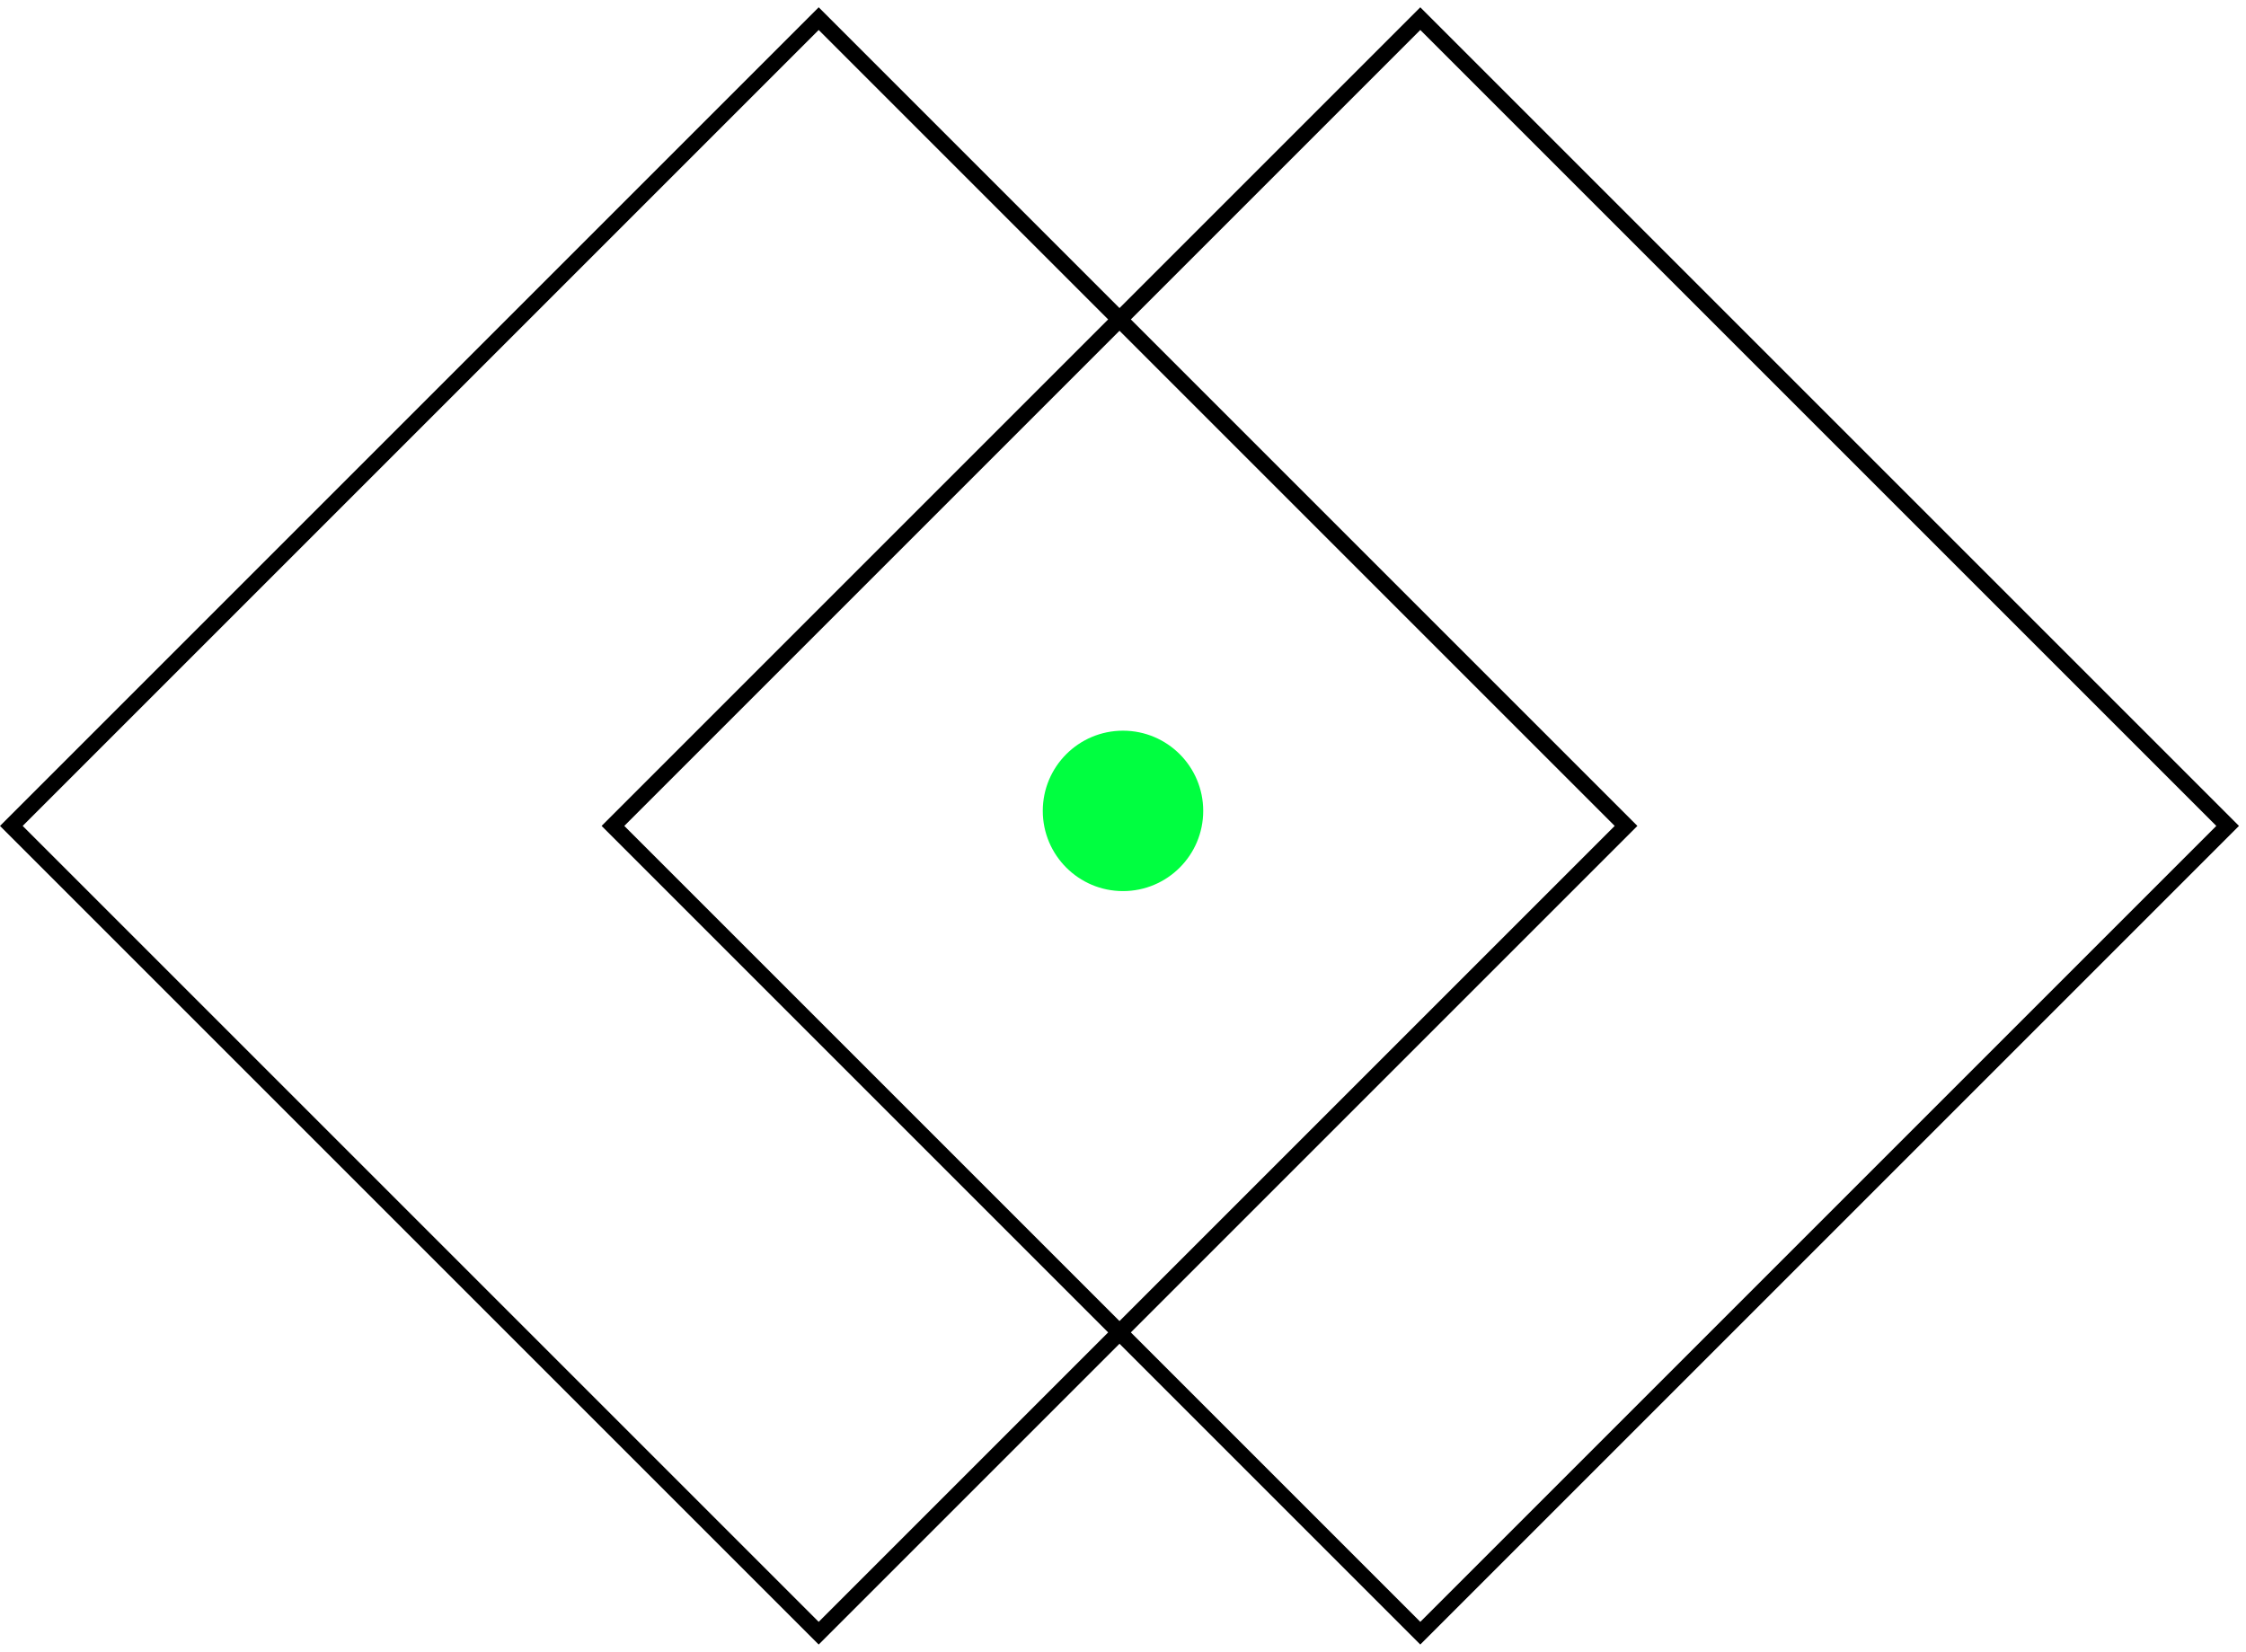
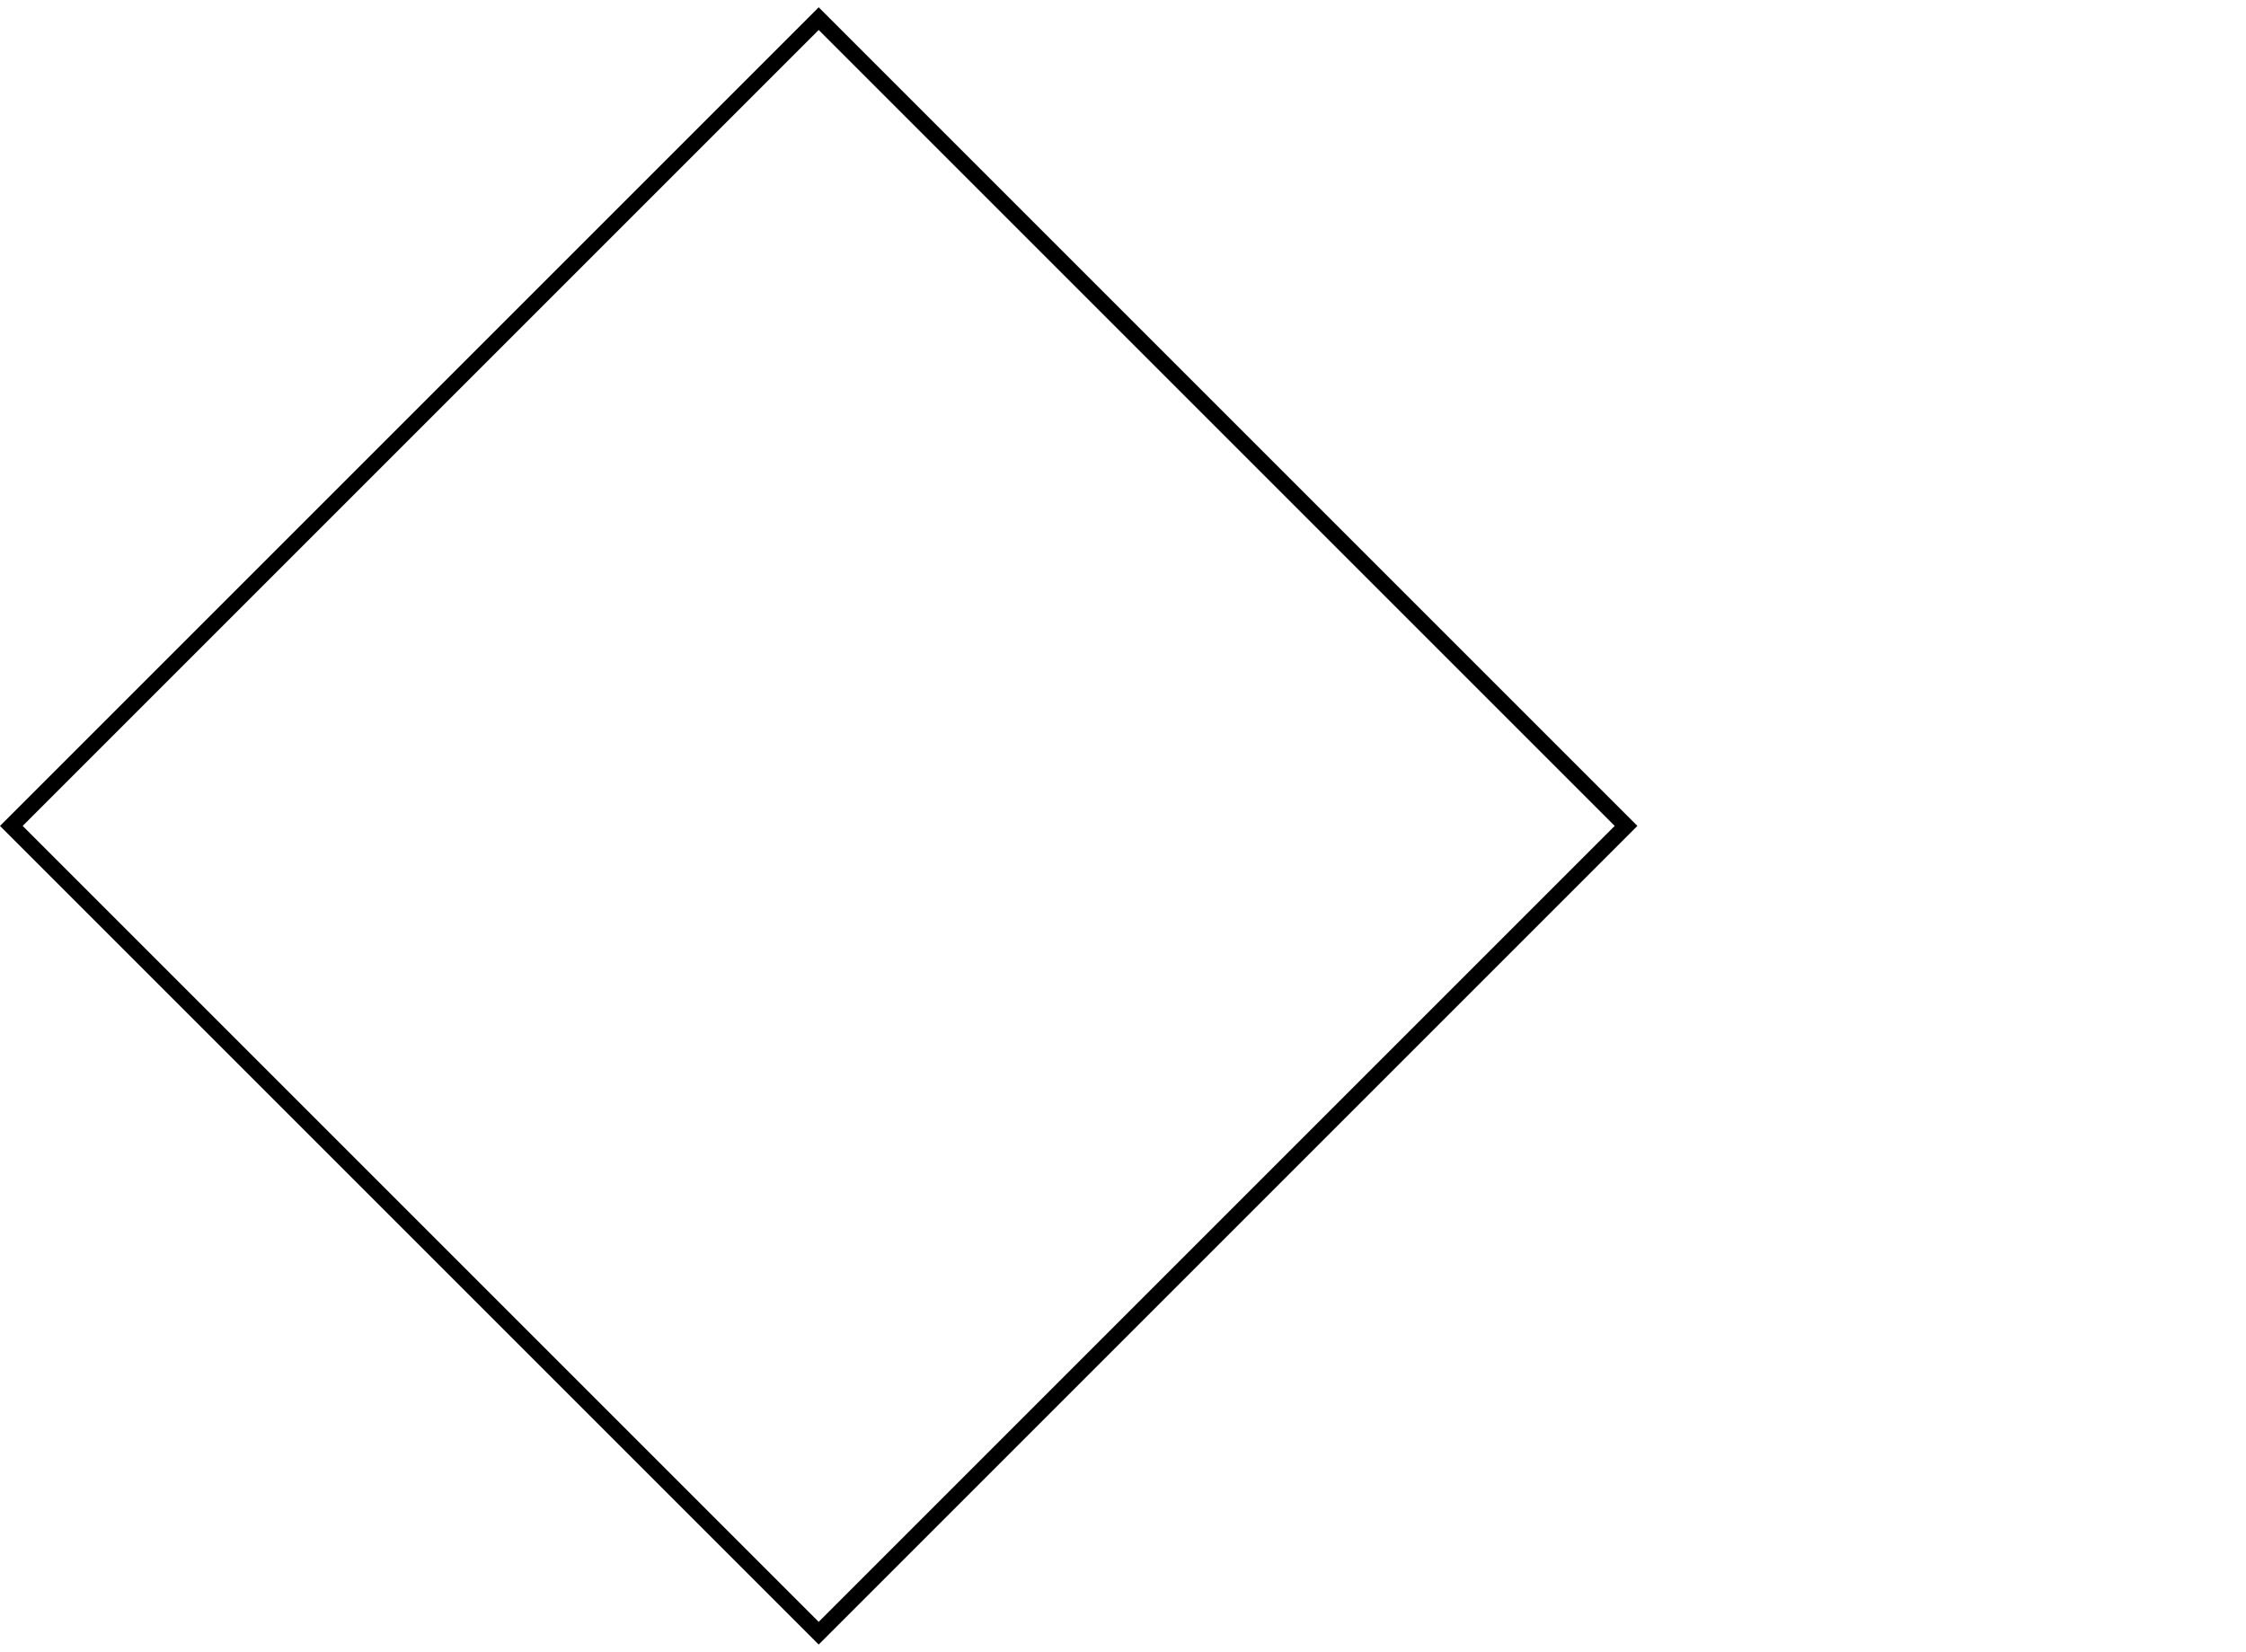
<svg xmlns="http://www.w3.org/2000/svg" width="280" height="206" viewBox="0 0 280 206" fill="none">
  <rect x="102.063" y="2.324" width="142.339" height="142.339" transform="rotate(45 102.063 2.324)" stroke="black" stroke-width="2" />
-   <rect x="177.063" y="2.324" width="142.339" height="142.339" transform="rotate(45 177.063 2.324)" stroke="black" stroke-width="2" />
-   <circle cx="140" cy="101.1" r="10" fill="#00FF40" />
</svg>